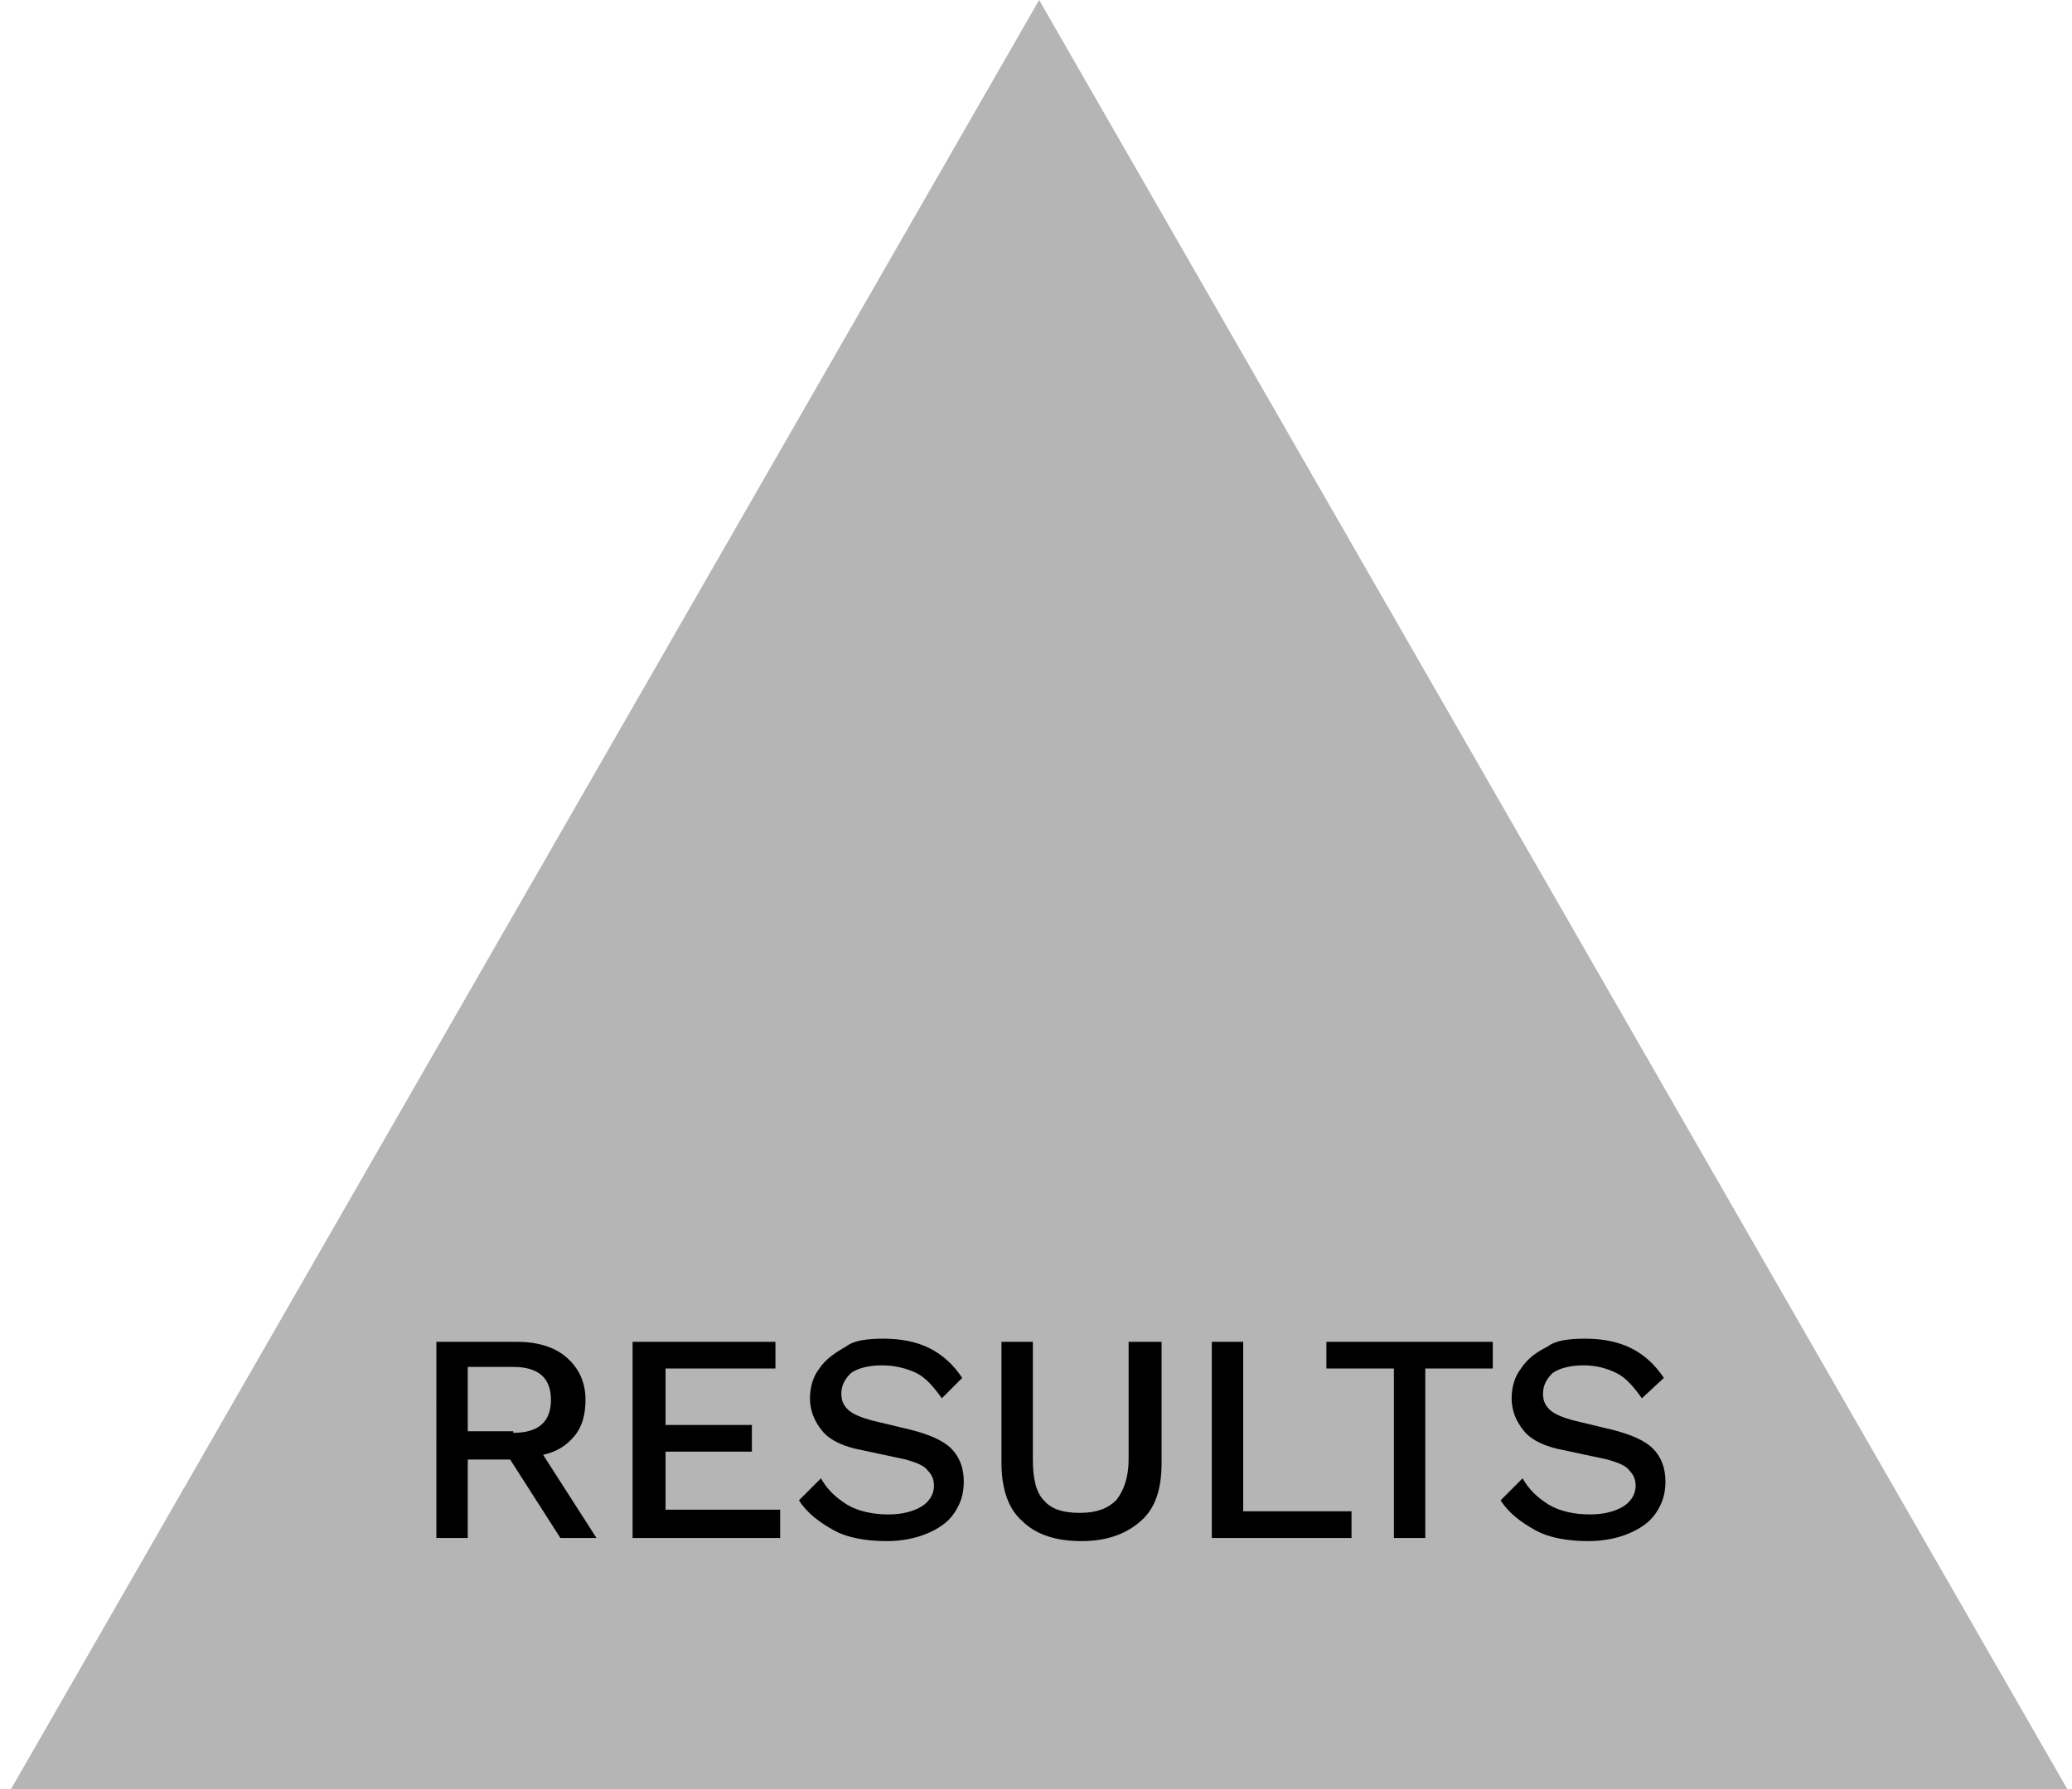
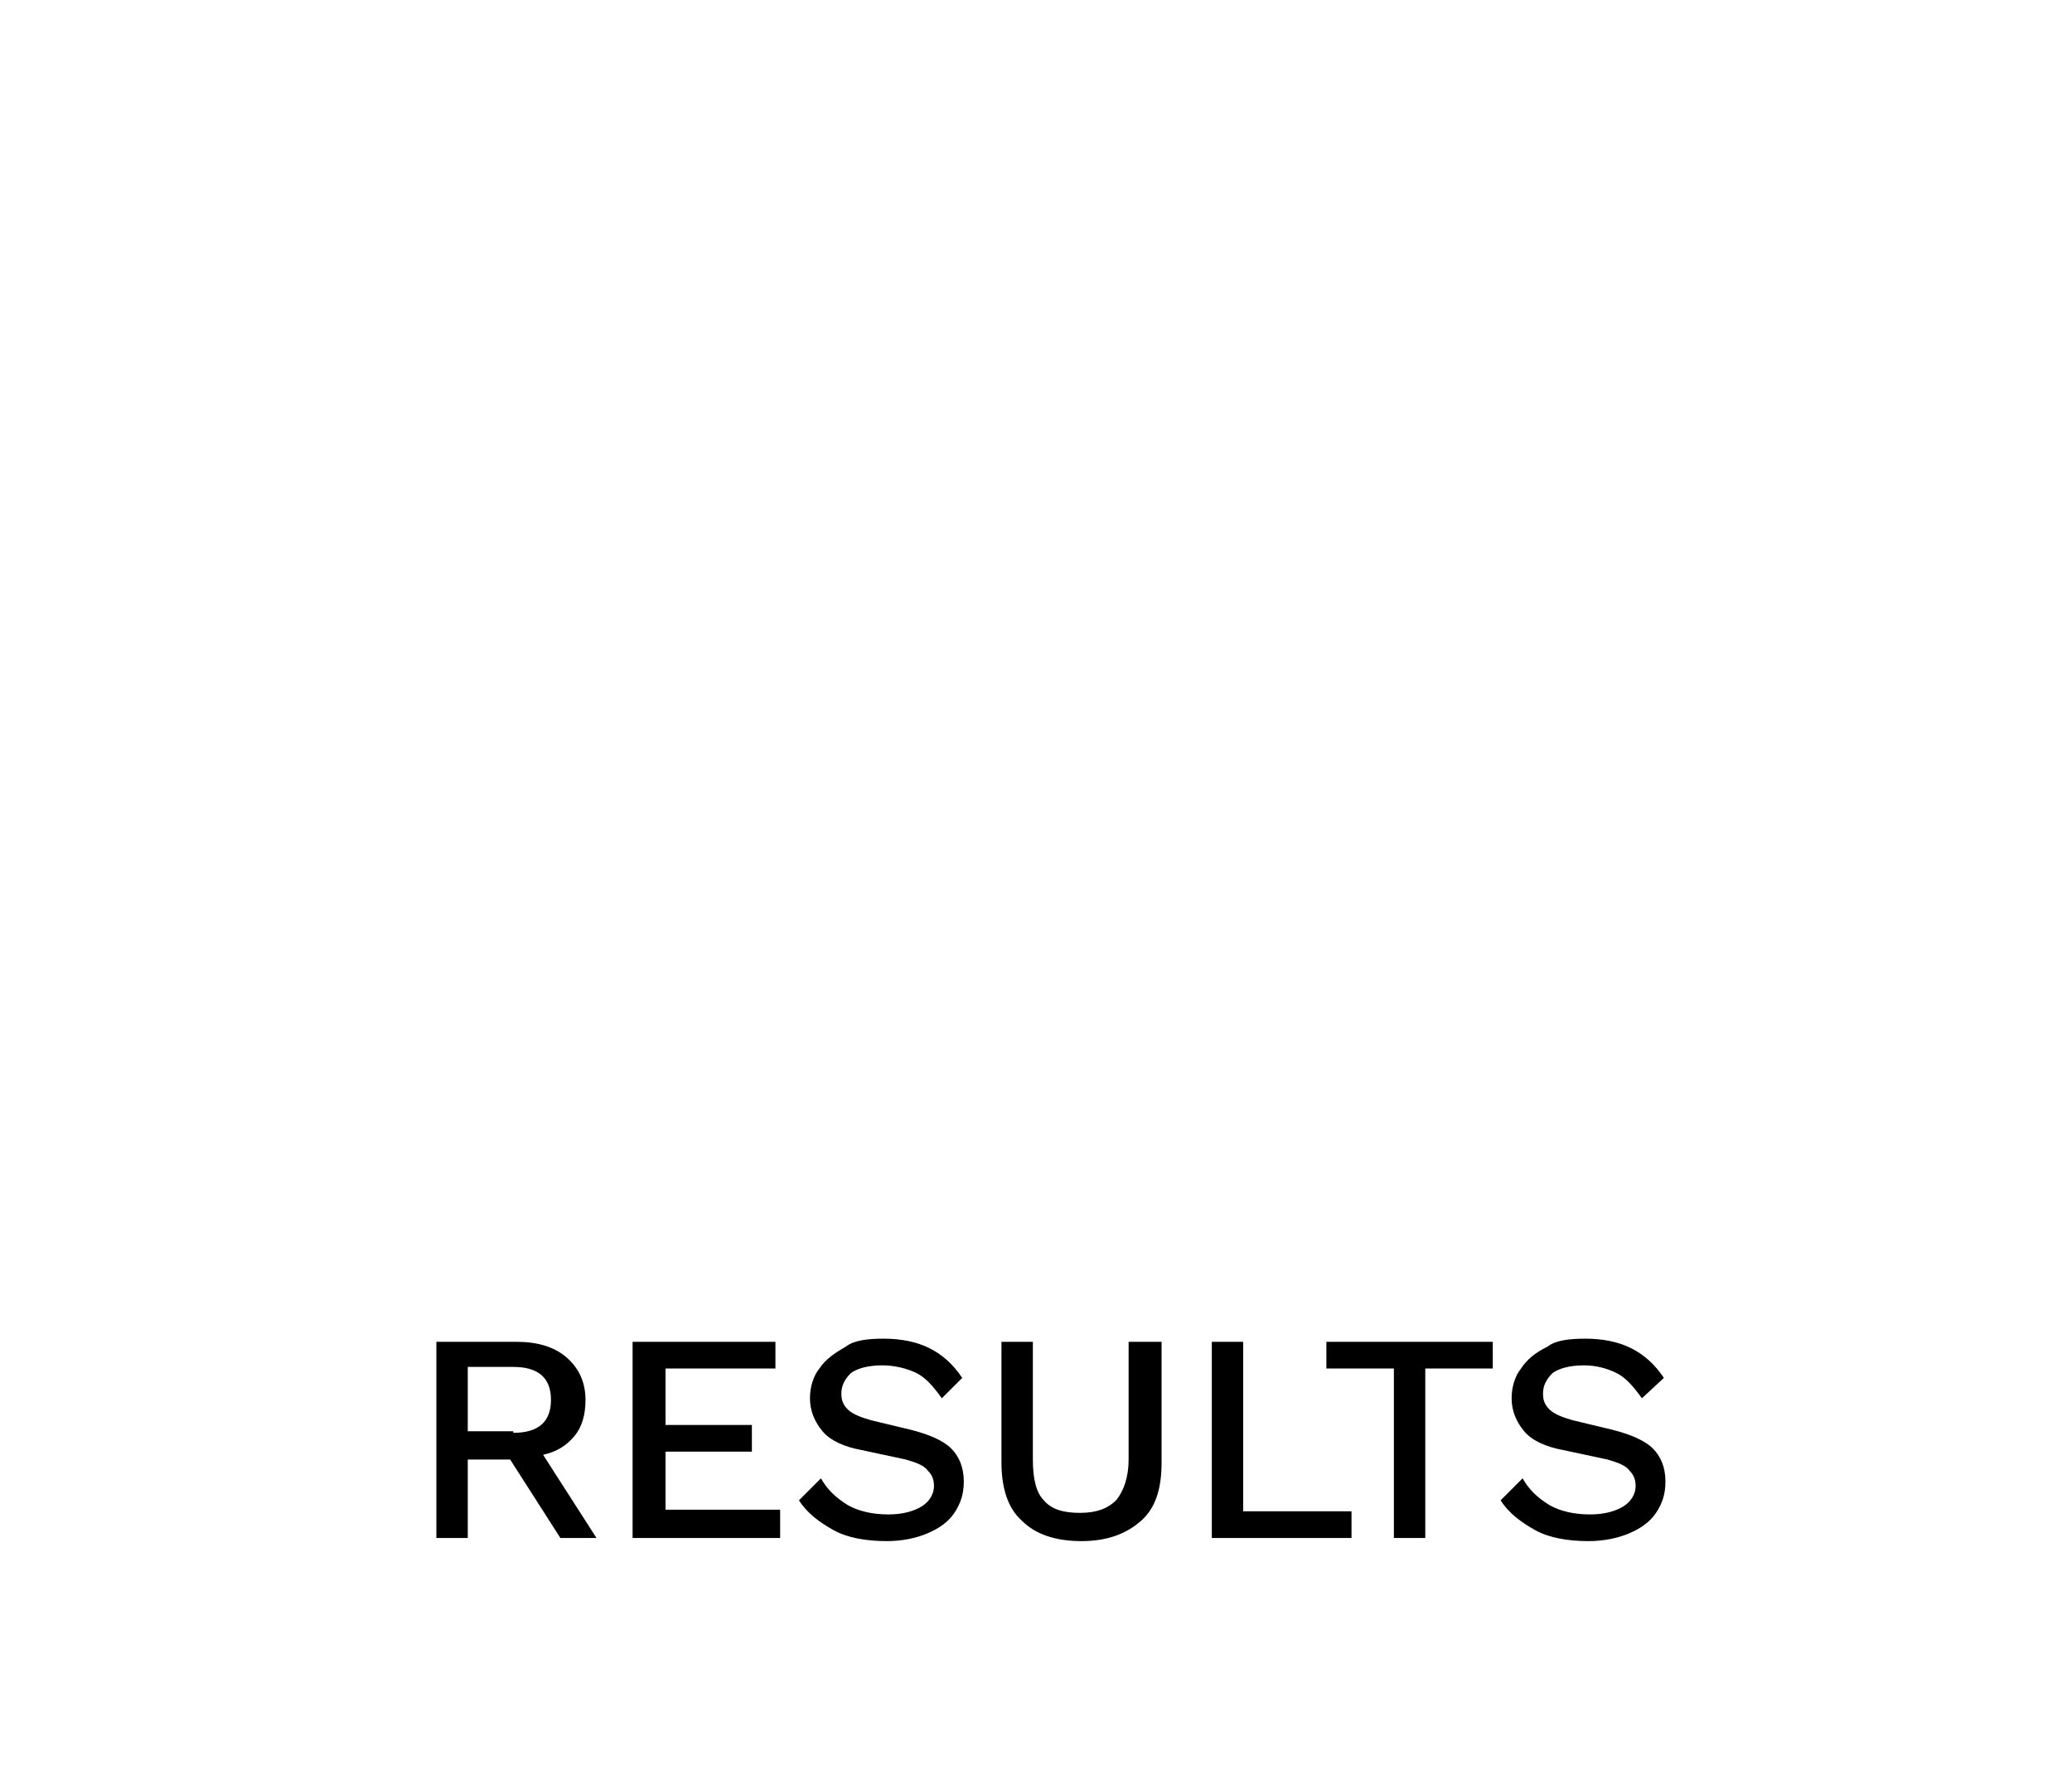
<svg xmlns="http://www.w3.org/2000/svg" version="1.1" id="Layer_1" x="0px" y="0px" viewBox="0 0 132 114" style="enable-background:new 0 0 132 114;" xml:space="preserve">
  <style type="text/css">
	.st0{fill:#B5B5B5;}
</style>
-   <path class="st0" d="M66.2,0l65.5,114H0.7L66.2,0z" />
  <path d="M32.9,85.5c1.3,0,2.4,0.3,3.2,1c0.8,0.7,1.2,1.6,1.2,2.7c0,0.9-0.2,1.7-0.7,2.3c-0.5,0.6-1.1,1-2,1.2L38,98h-2.3l-3.2-5  h-2.7v5h-2V85.5H32.9z M32.7,91.3c1.6,0,2.4-0.7,2.4-2.1c0-1.4-0.8-2.1-2.4-2.1h-2.9v4.1H32.7z M40.3,98V85.5h9.1v1.7h-7v3.6h5.5  v1.7h-5.5v3.7h7.3V98H40.3z M56.3,85.3c1.1,0,2.1,0.2,2.9,0.6c0.8,0.4,1.5,1,2.1,1.9L60,89.1c-0.5-0.7-1-1.3-1.6-1.6  C57.8,87.2,57,87,56.2,87c-0.9,0-1.6,0.2-2,0.5c-0.4,0.4-0.6,0.8-0.6,1.3c0,0.4,0.1,0.7,0.4,1c0.3,0.3,0.8,0.5,1.5,0.7l2.5,0.6  c1.2,0.3,2.1,0.7,2.6,1.2c0.5,0.5,0.8,1.2,0.8,2.1c0,0.8-0.2,1.4-0.6,2c-0.4,0.6-1,1-1.7,1.3c-0.7,0.3-1.6,0.5-2.6,0.5  c-1.3,0-2.5-0.2-3.4-0.7c-0.9-0.5-1.7-1.1-2.2-1.9l1.4-1.4c0.4,0.7,0.9,1.2,1.7,1.7c0.7,0.4,1.6,0.6,2.6,0.6c0.9,0,1.6-0.2,2.1-0.5  c0.5-0.3,0.8-0.8,0.8-1.3c0-0.4-0.1-0.7-0.4-1c-0.2-0.3-0.7-0.5-1.4-0.7l-2.8-0.6c-1.1-0.2-2-0.6-2.5-1.2c-0.5-0.6-0.8-1.3-0.8-2.1  c0-0.7,0.2-1.4,0.6-1.9c0.4-0.6,1-1,1.7-1.4C54.4,85.4,55.3,85.3,56.3,85.3z M74,85.5v7.7c0,1.7-0.4,2.9-1.3,3.7  c-0.9,0.8-2.1,1.3-3.8,1.3c-1.6,0-2.9-0.4-3.8-1.3c-0.9-0.8-1.3-2.1-1.3-3.7v-7.7h2v7.5c0,1.2,0.2,2.1,0.7,2.6  c0.5,0.6,1.3,0.8,2.3,0.8c1.1,0,1.8-0.3,2.3-0.8c0.5-0.6,0.8-1.5,0.8-2.6v-7.5H74z M79.2,96.3h6.9V98h-8.9V85.5h2V96.3z M95.1,85.5  v1.7h-4.3V98h-2V87.2h-4.3v-1.7H95.1z M101,85.3c1.1,0,2.1,0.2,2.9,0.6c0.8,0.4,1.5,1,2.1,1.9l-1.4,1.3c-0.5-0.7-1-1.3-1.6-1.6  c-0.6-0.3-1.3-0.5-2.1-0.5c-0.9,0-1.6,0.2-2,0.5c-0.4,0.4-0.6,0.8-0.6,1.3c0,0.4,0.1,0.7,0.4,1c0.3,0.3,0.8,0.5,1.5,0.7l2.5,0.6  c1.2,0.3,2.1,0.7,2.6,1.2c0.5,0.5,0.8,1.2,0.8,2.1c0,0.8-0.2,1.4-0.6,2c-0.4,0.6-1,1-1.7,1.3c-0.7,0.3-1.6,0.5-2.6,0.5  c-1.3,0-2.5-0.2-3.4-0.7c-0.9-0.5-1.7-1.1-2.2-1.9l1.4-1.4c0.4,0.7,0.9,1.2,1.7,1.7c0.7,0.4,1.6,0.6,2.6,0.6c0.9,0,1.6-0.2,2.1-0.5  c0.5-0.3,0.8-0.8,0.8-1.3c0-0.4-0.1-0.7-0.4-1c-0.2-0.3-0.7-0.5-1.4-0.7l-2.8-0.6c-1.1-0.2-2-0.6-2.5-1.2c-0.5-0.6-0.8-1.3-0.8-2.1  c0-0.7,0.2-1.4,0.6-1.9c0.4-0.6,0.9-1,1.7-1.4C99.1,85.4,100,85.3,101,85.3z" />
</svg>